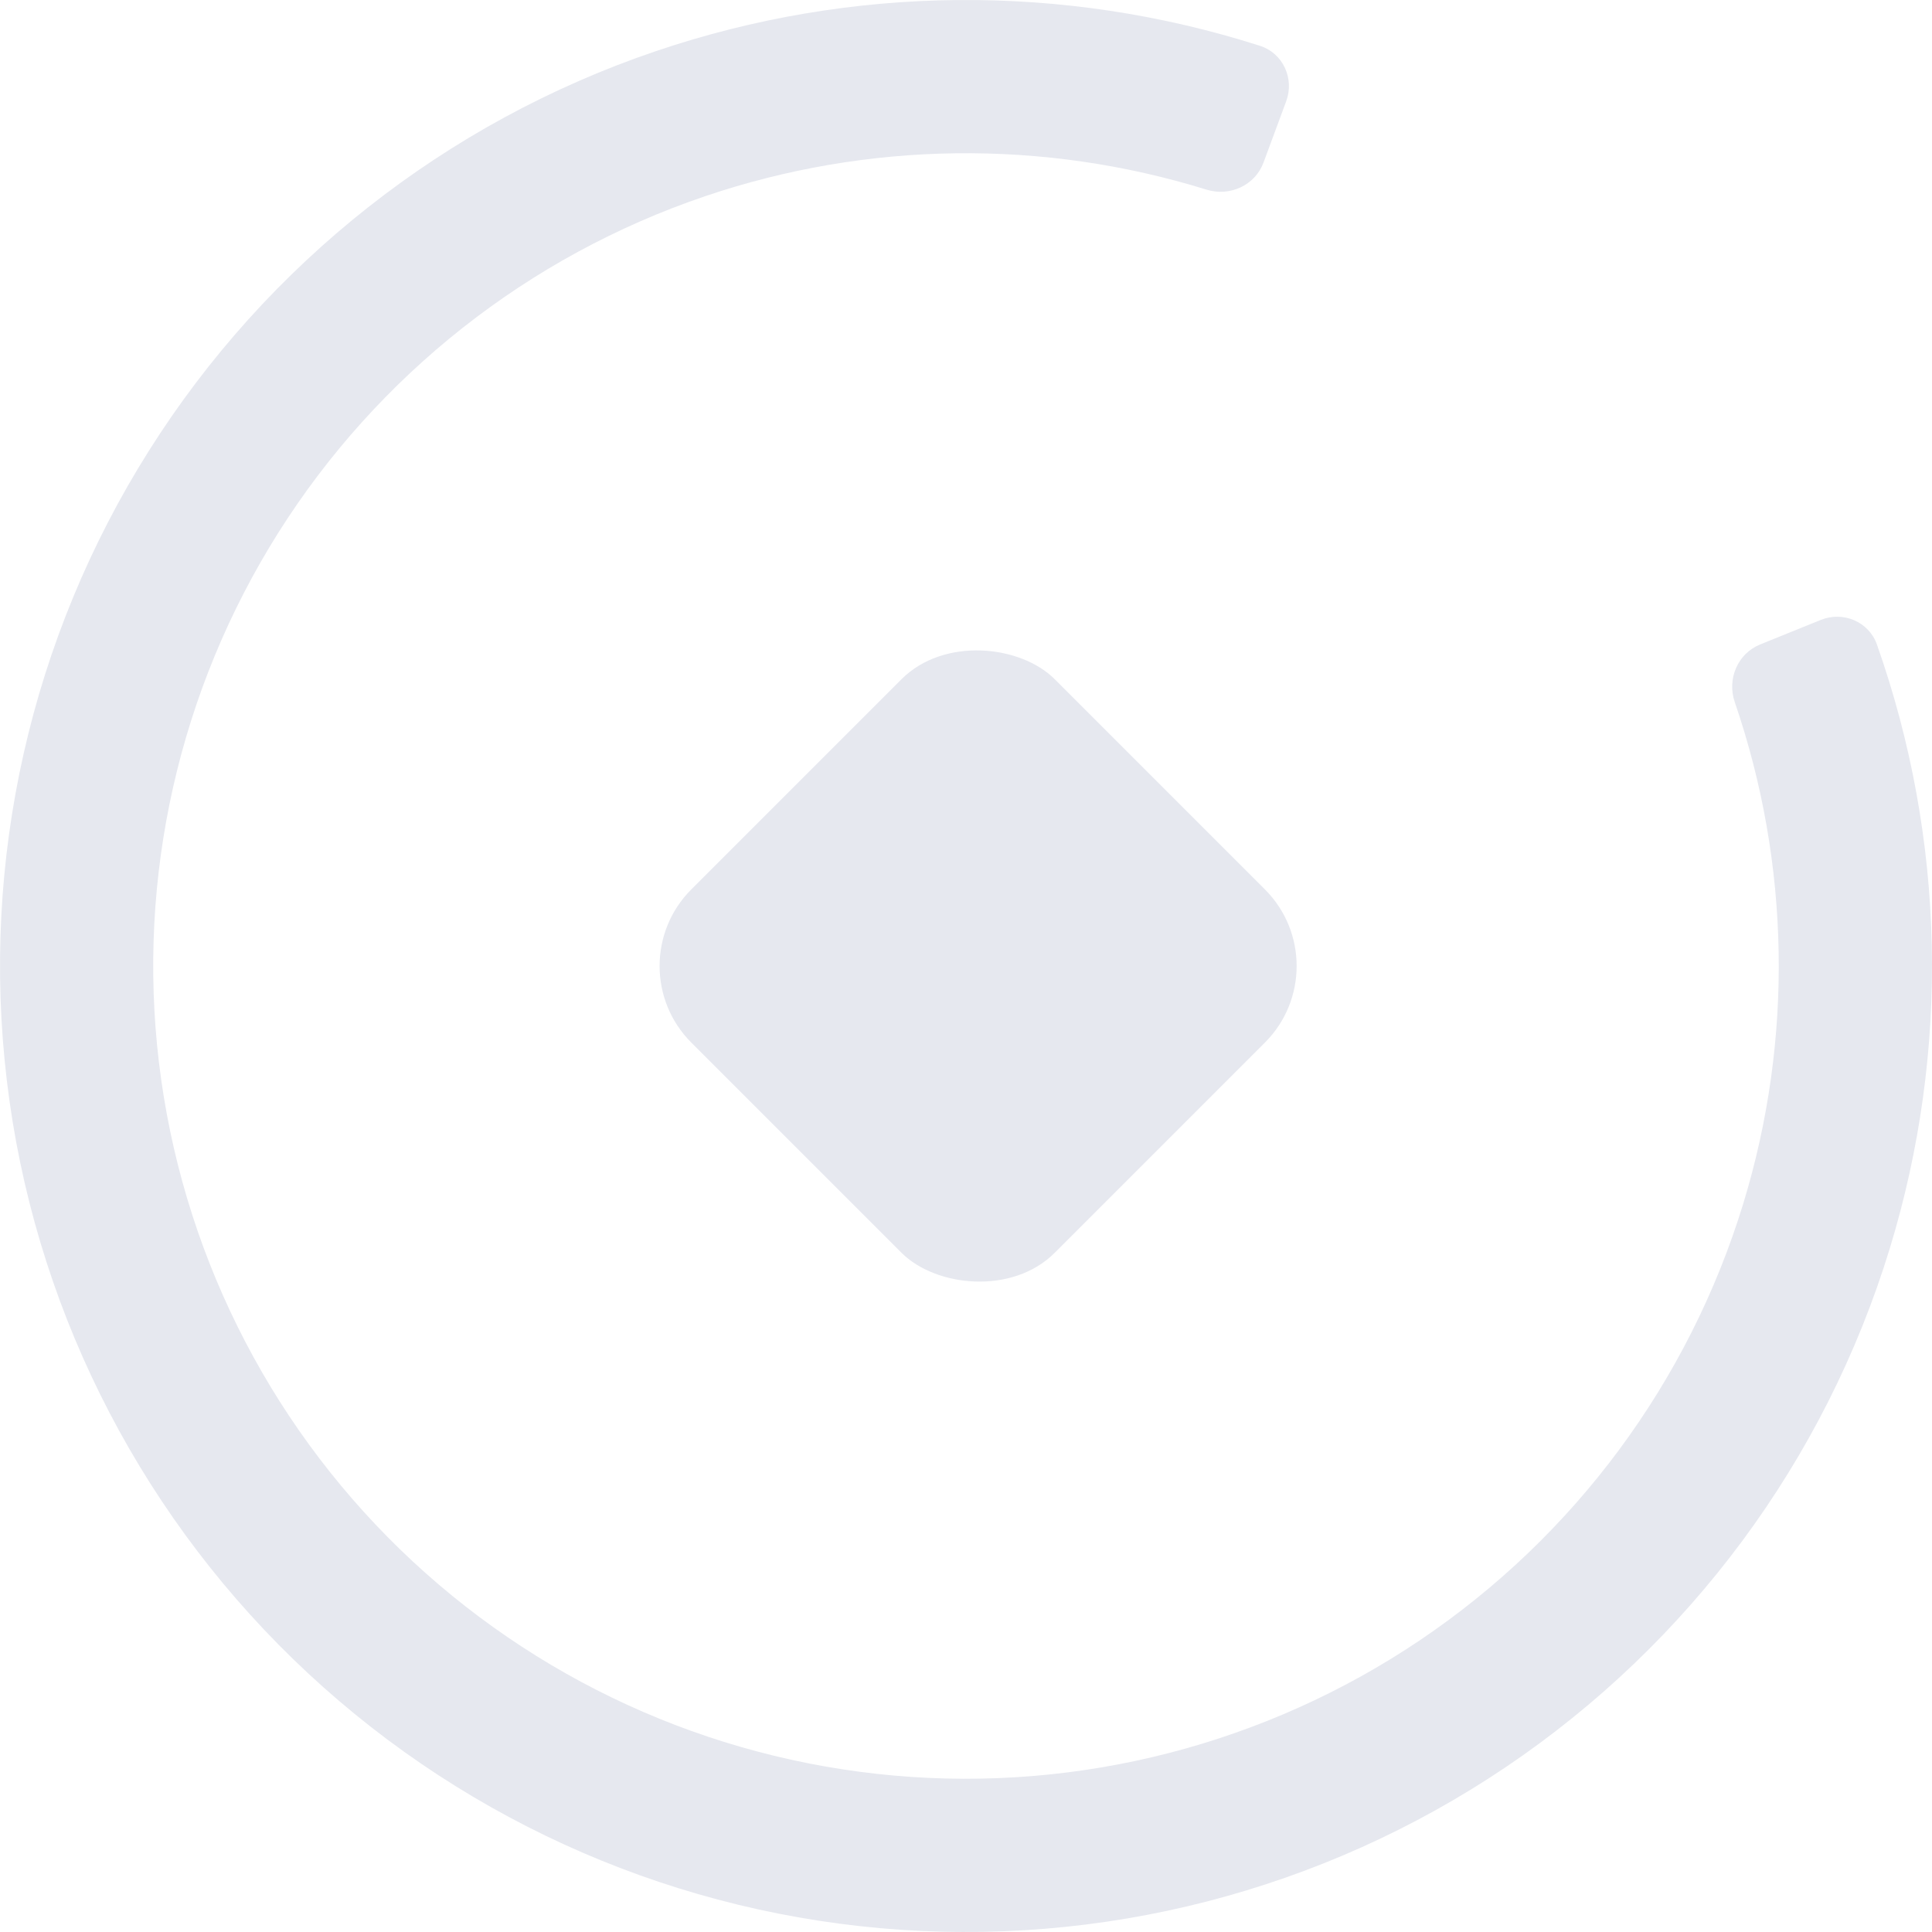
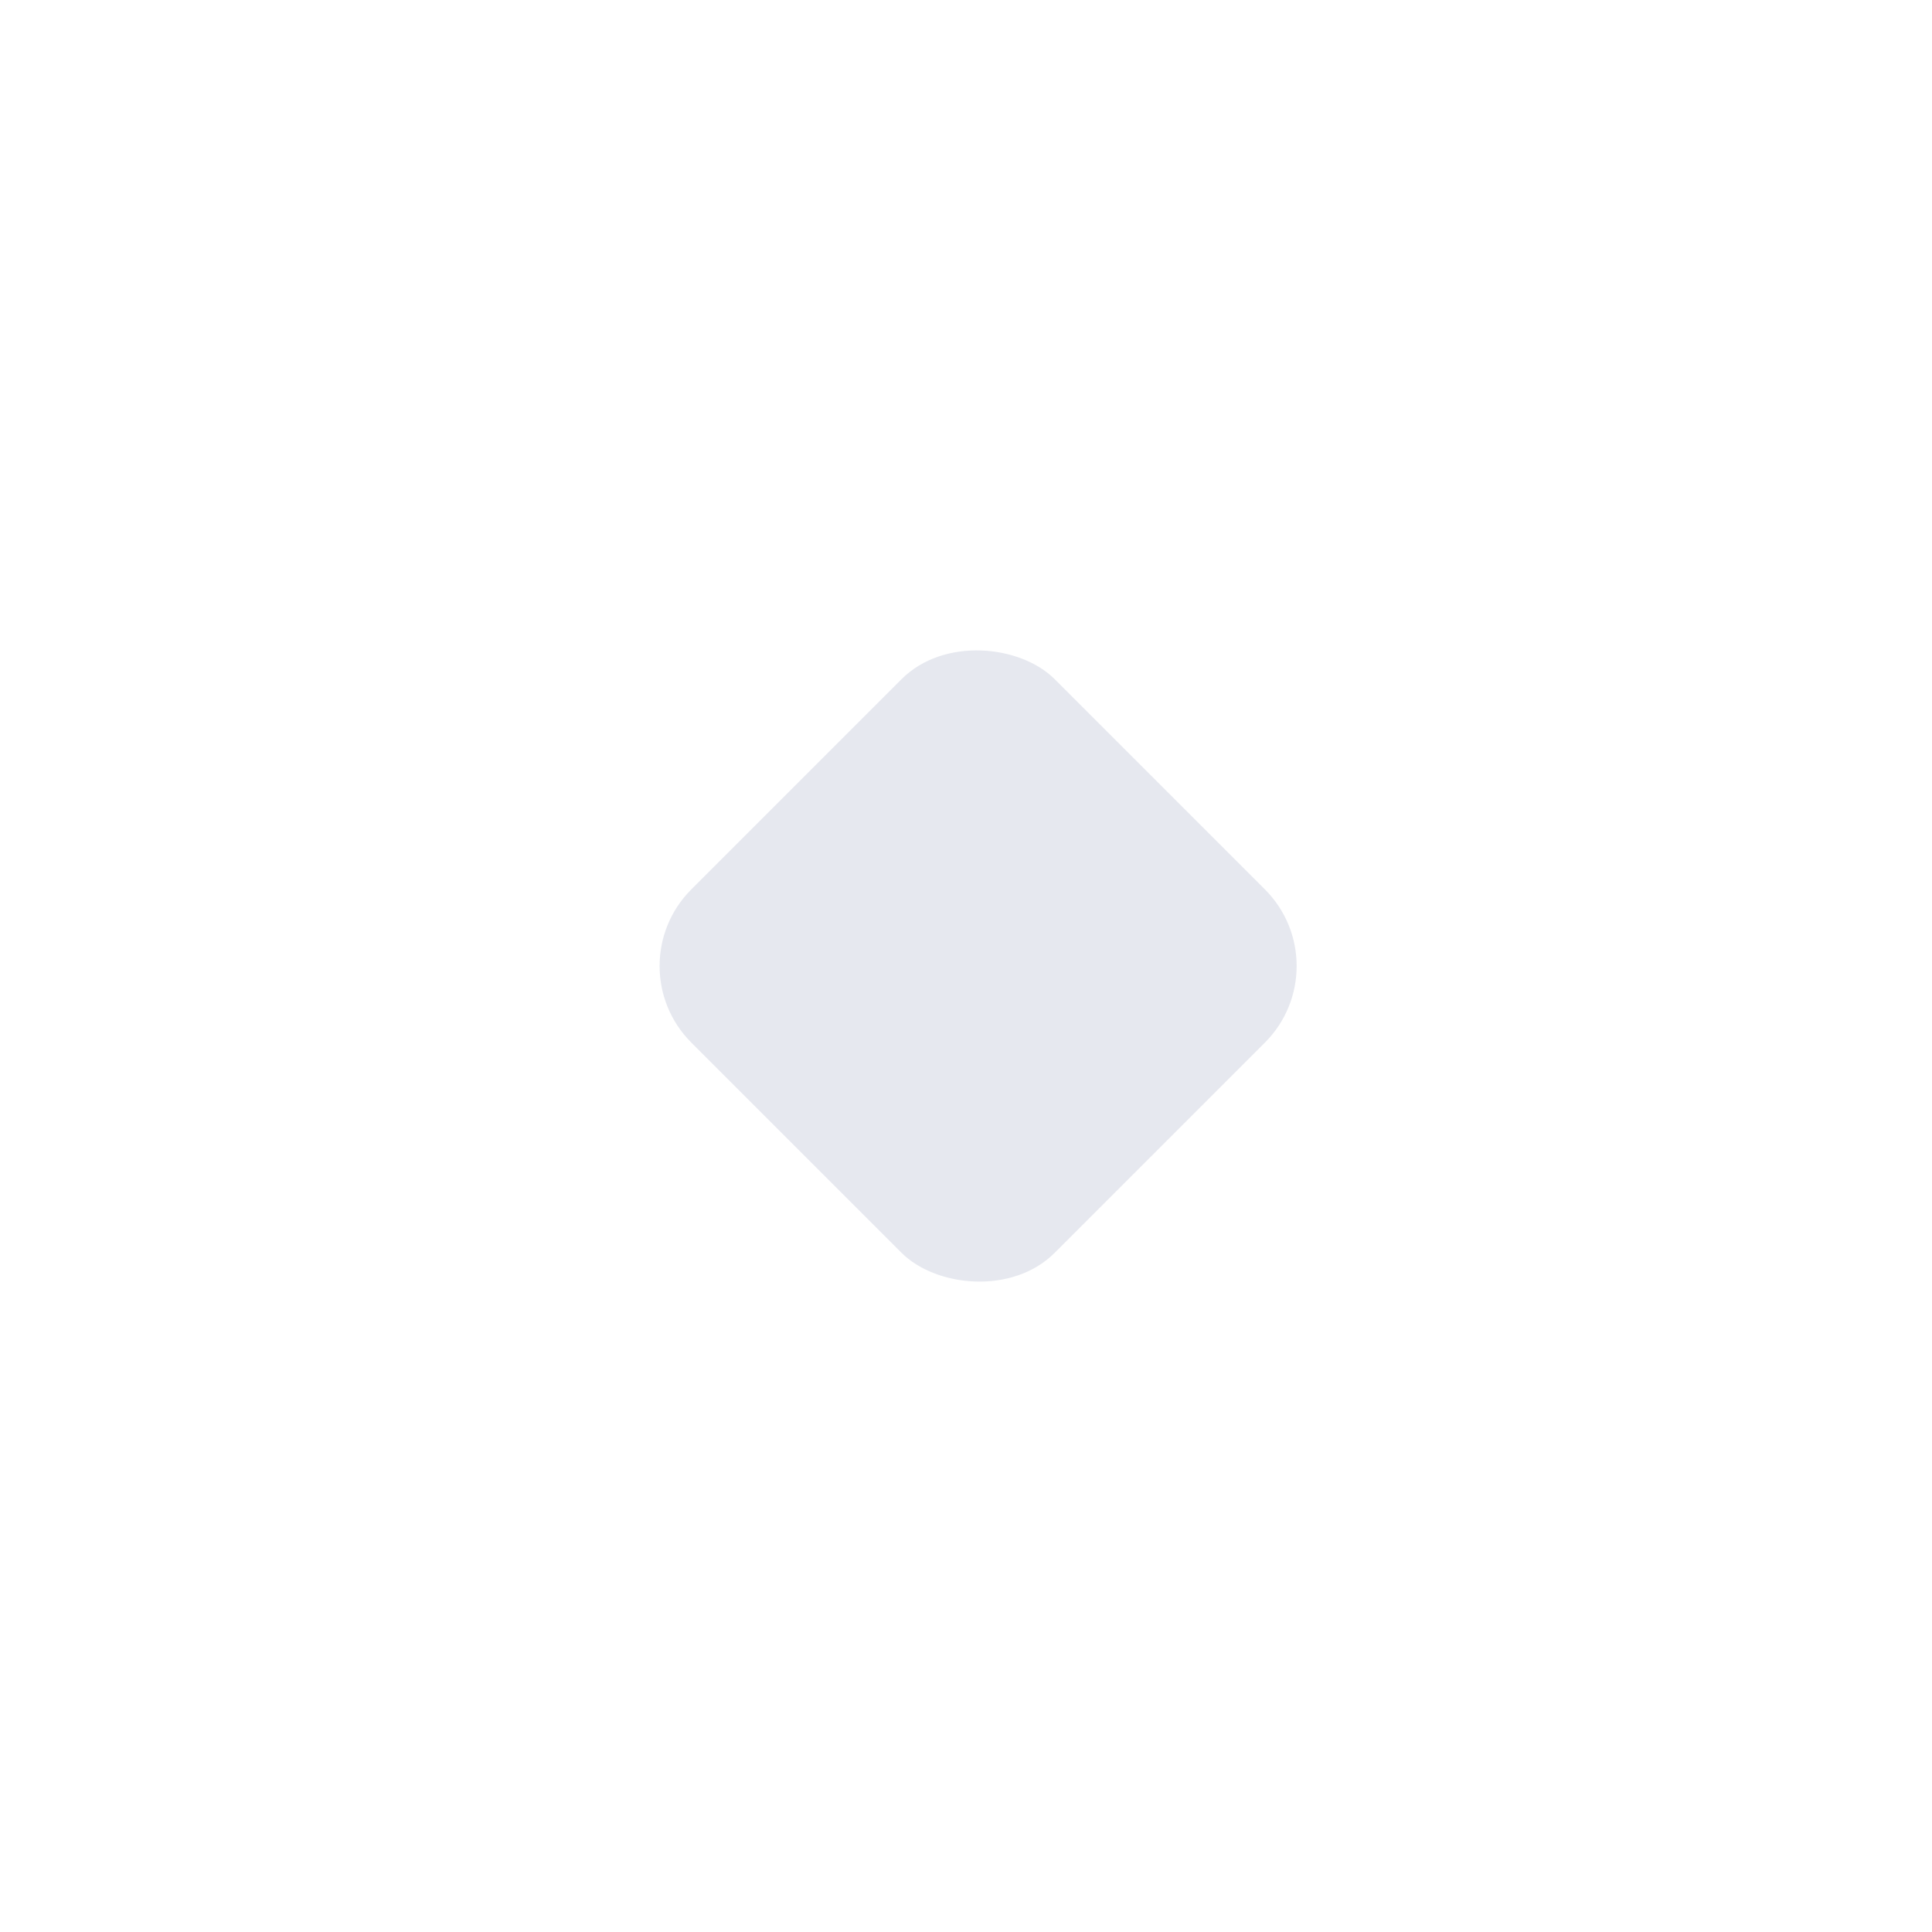
<svg xmlns="http://www.w3.org/2000/svg" width="44" height="44" viewBox="0 0 44 44" fill="none">
  <rect x="14" y="22" width="11.704" height="11.704" rx="2.467" transform="rotate(-45 14 22)" fill="#E6E8EF" />
-   <path d="M41.465 14.119C41.977 13.912 42.562 14.158 42.746 14.679C44.309 19.106 44.416 23.927 43.038 28.434C41.563 33.259 38.473 37.431 34.287 40.249C30.101 43.068 25.073 44.361 20.047 43.913C15.02 43.465 10.301 41.303 6.679 37.788C3.058 34.274 0.754 29.622 0.156 24.611C-0.443 19.601 0.698 14.536 3.39 10.268C6.081 5.999 10.158 2.785 14.937 1.165C19.4 -0.348 24.222 -0.386 28.694 1.043C29.22 1.211 29.484 1.789 29.292 2.307L28.775 3.704C28.583 4.221 28.008 4.483 27.481 4.32C23.761 3.166 19.762 3.214 16.057 4.469C12.036 5.833 8.606 8.537 6.341 12.128C4.077 15.72 3.116 19.981 3.62 24.197C4.124 28.413 6.062 32.327 9.109 35.284C12.156 38.241 16.128 40.06 20.357 40.437C24.586 40.814 28.816 39.726 32.338 37.355C35.86 34.983 38.46 31.473 39.701 27.413C40.845 23.672 40.772 19.674 39.508 15.99C39.328 15.468 39.573 14.886 40.084 14.678L41.465 14.119Z" fill="#E6E8EF" />
</svg>